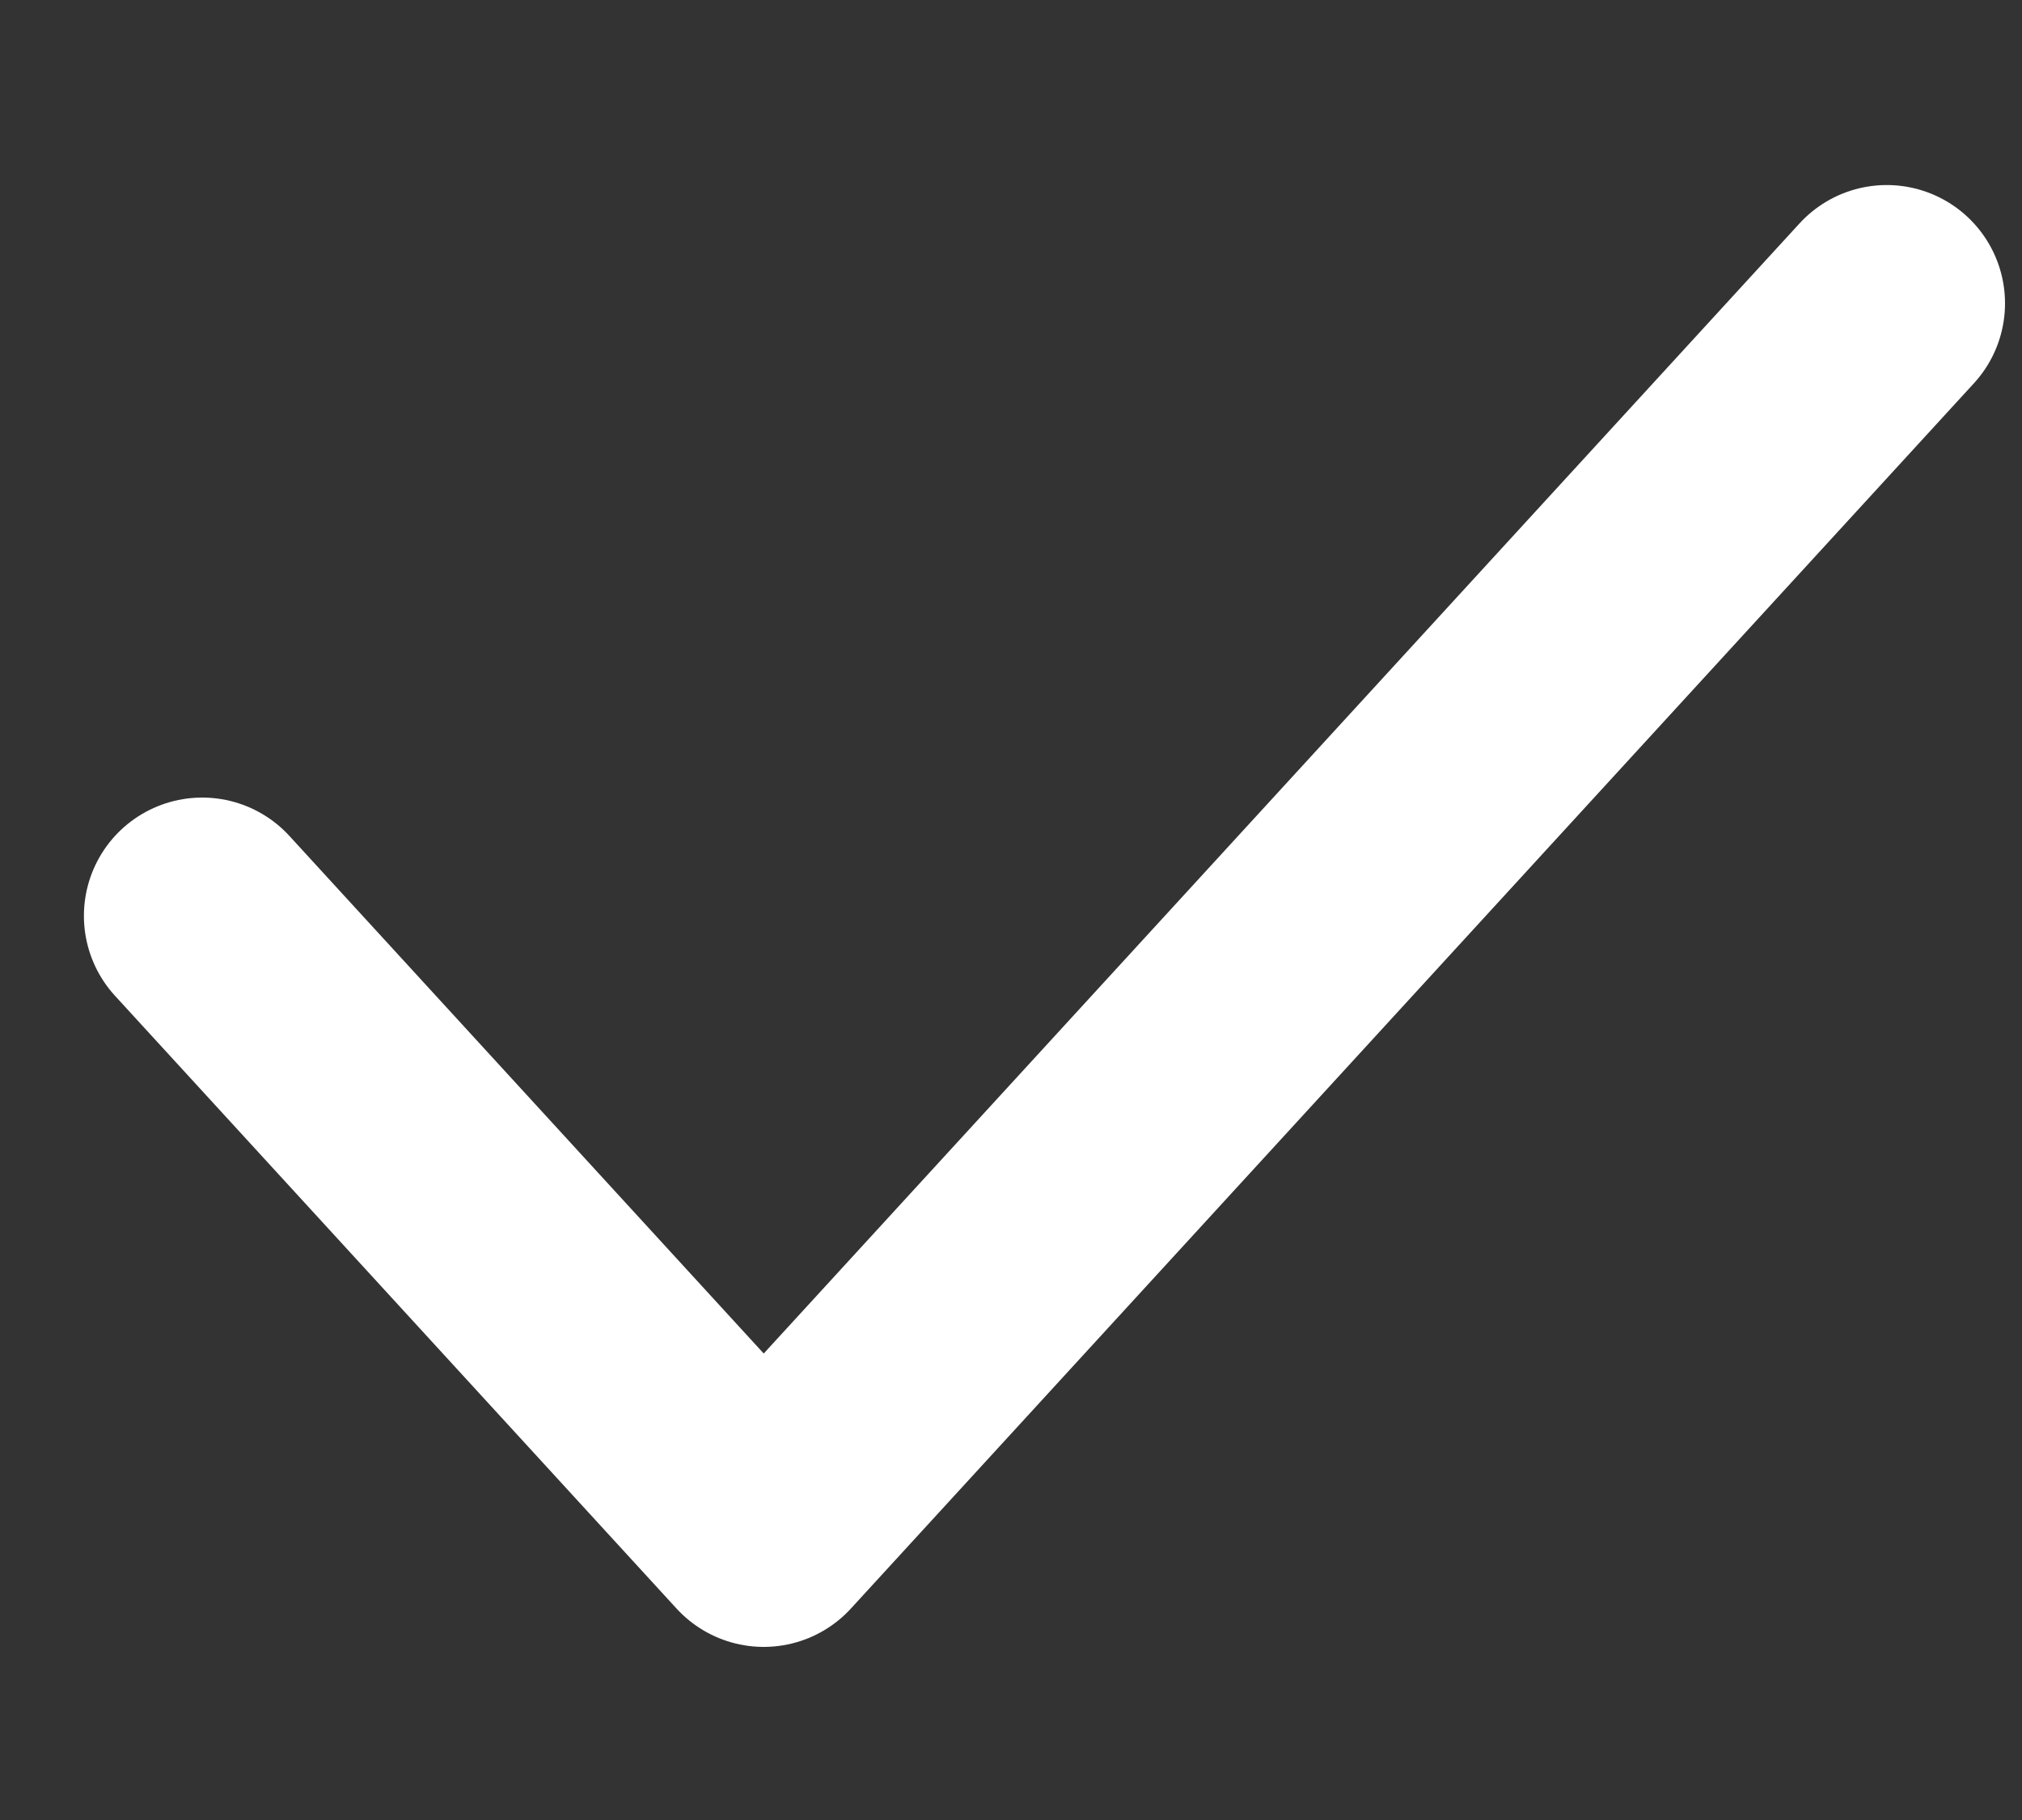
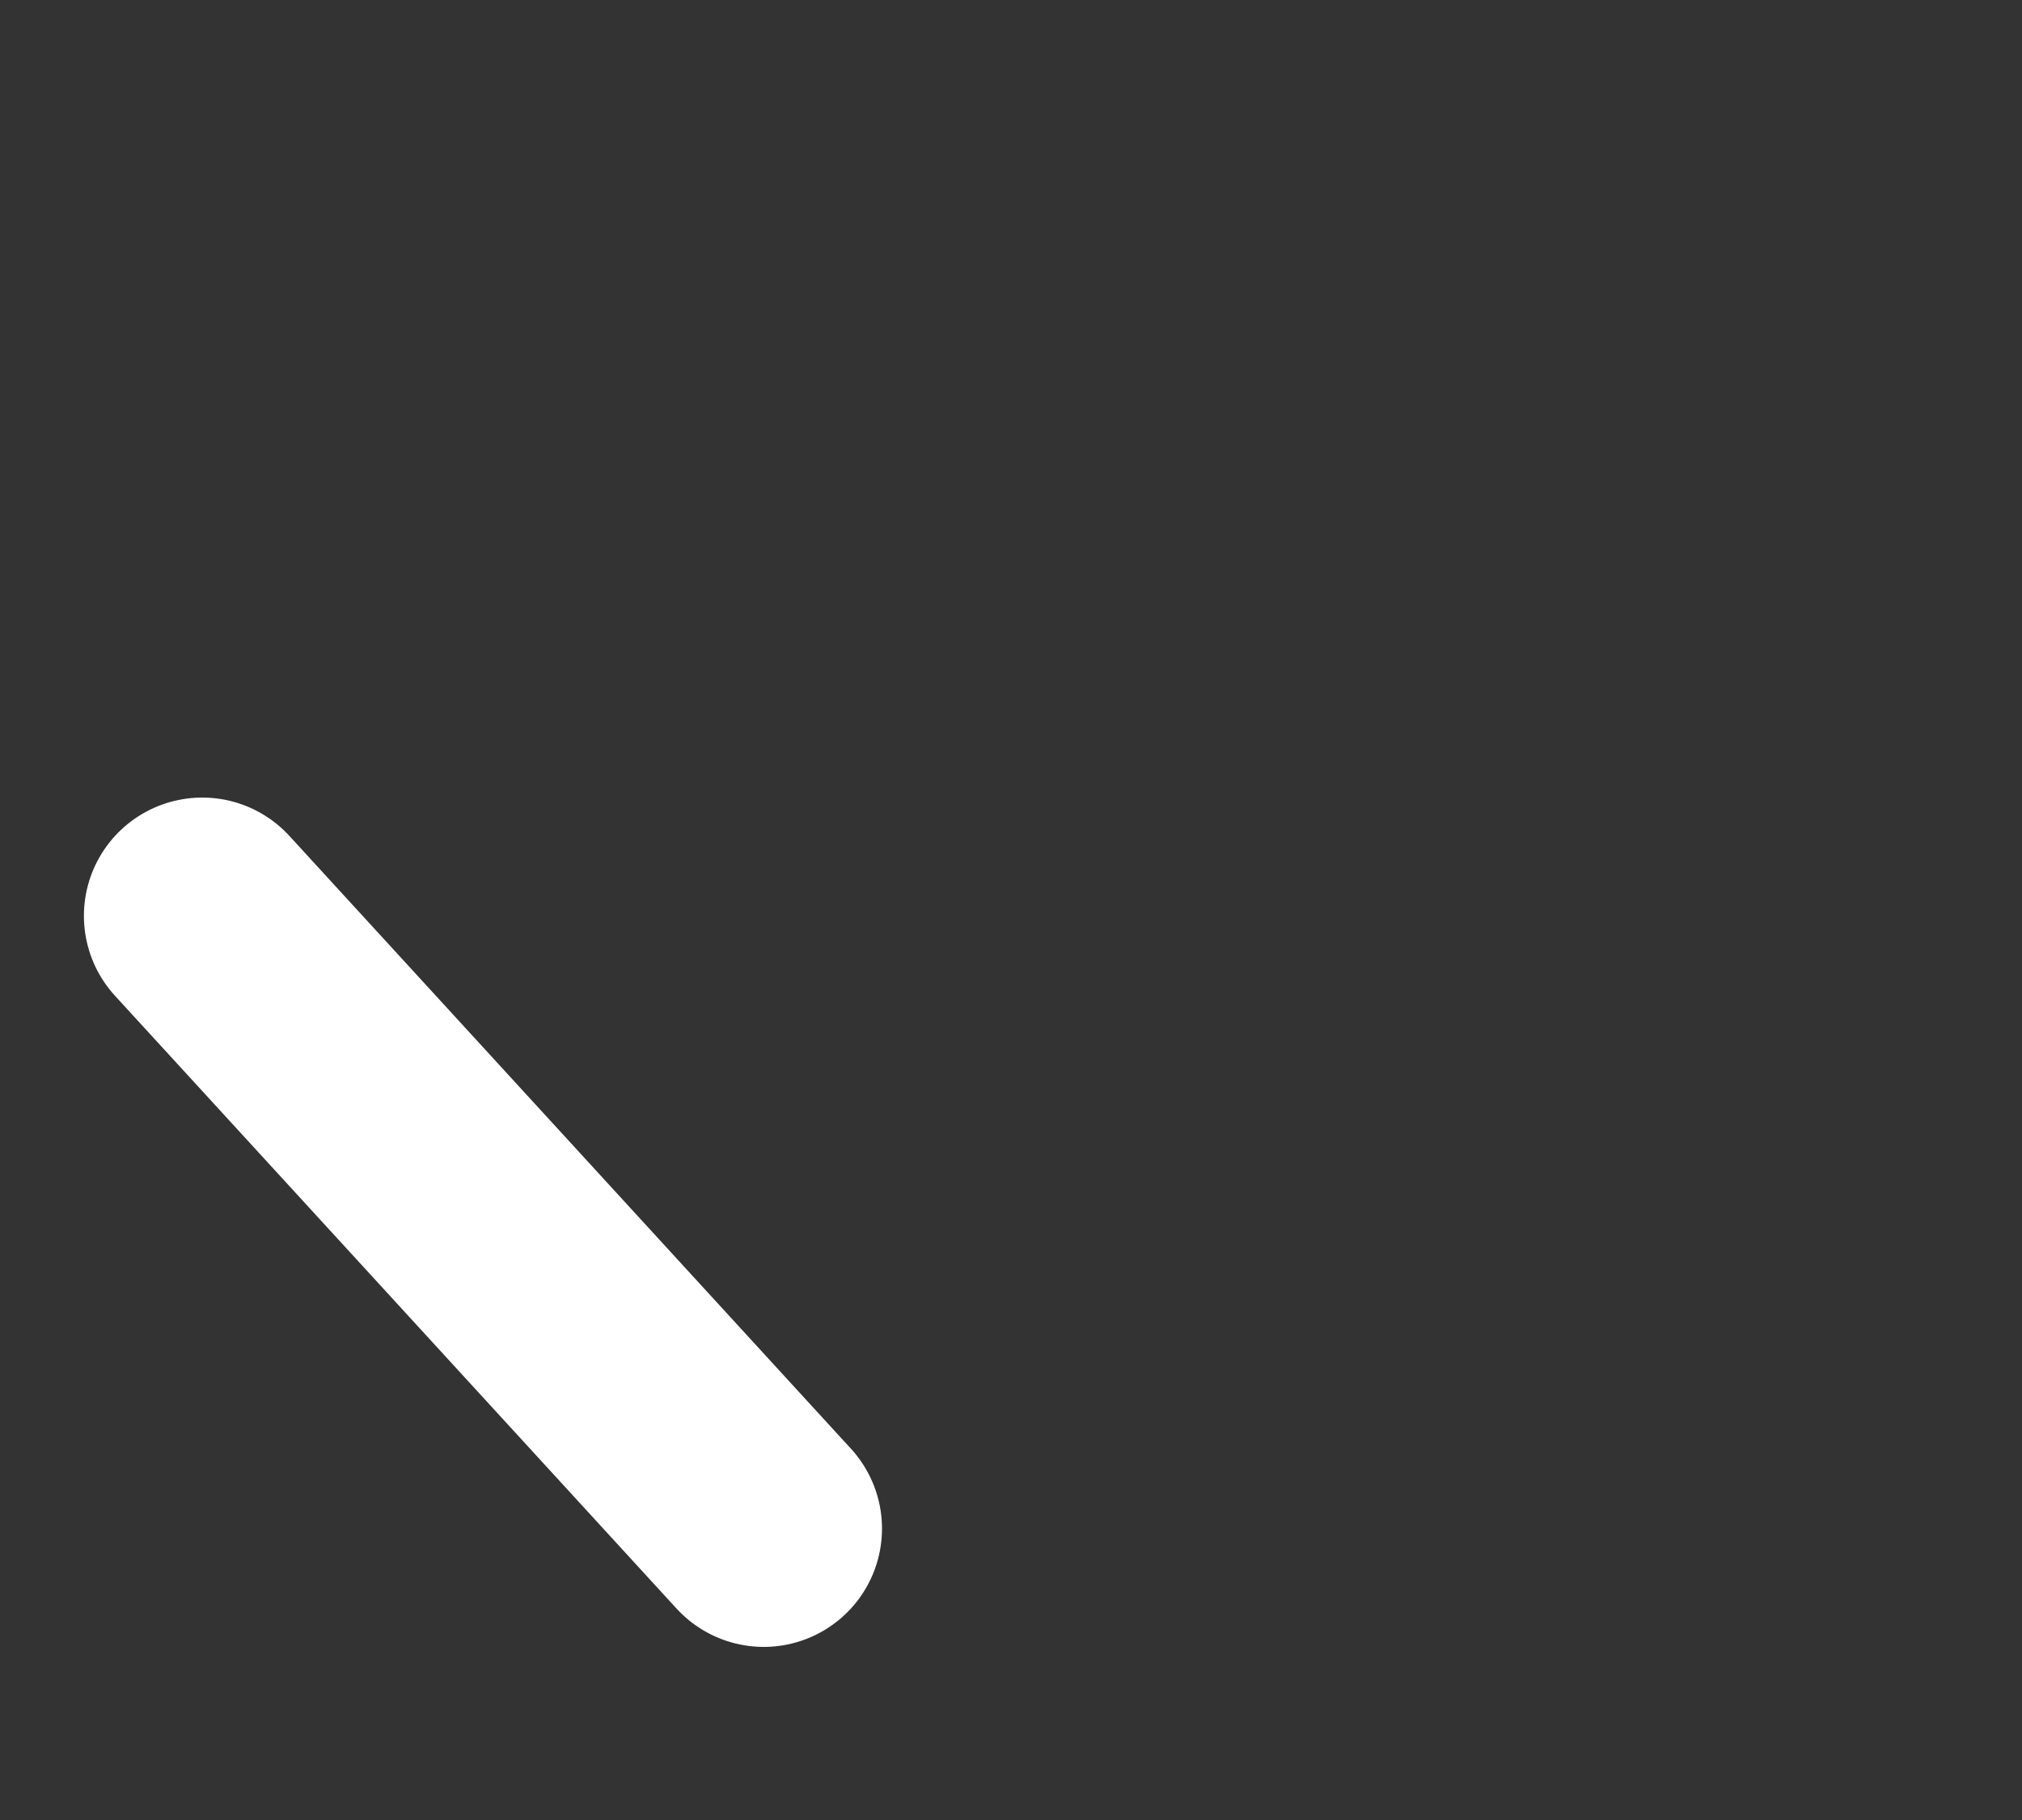
<svg xmlns="http://www.w3.org/2000/svg" width="10" height="9" viewBox="0 0 10 9" fill="none">
  <rect x="0" y="0" width="10" height="9" fill="#333333" stroke="none" />
-   <path d="M1 4.529L3.777 7.559L9.331 1.5" stroke="white" stroke-width="1.17" stroke-linecap="round" stroke-linejoin="round" />
+   <path d="M1 4.529L3.777 7.559" stroke="white" stroke-width="1.17" stroke-linecap="round" stroke-linejoin="round" />
</svg>